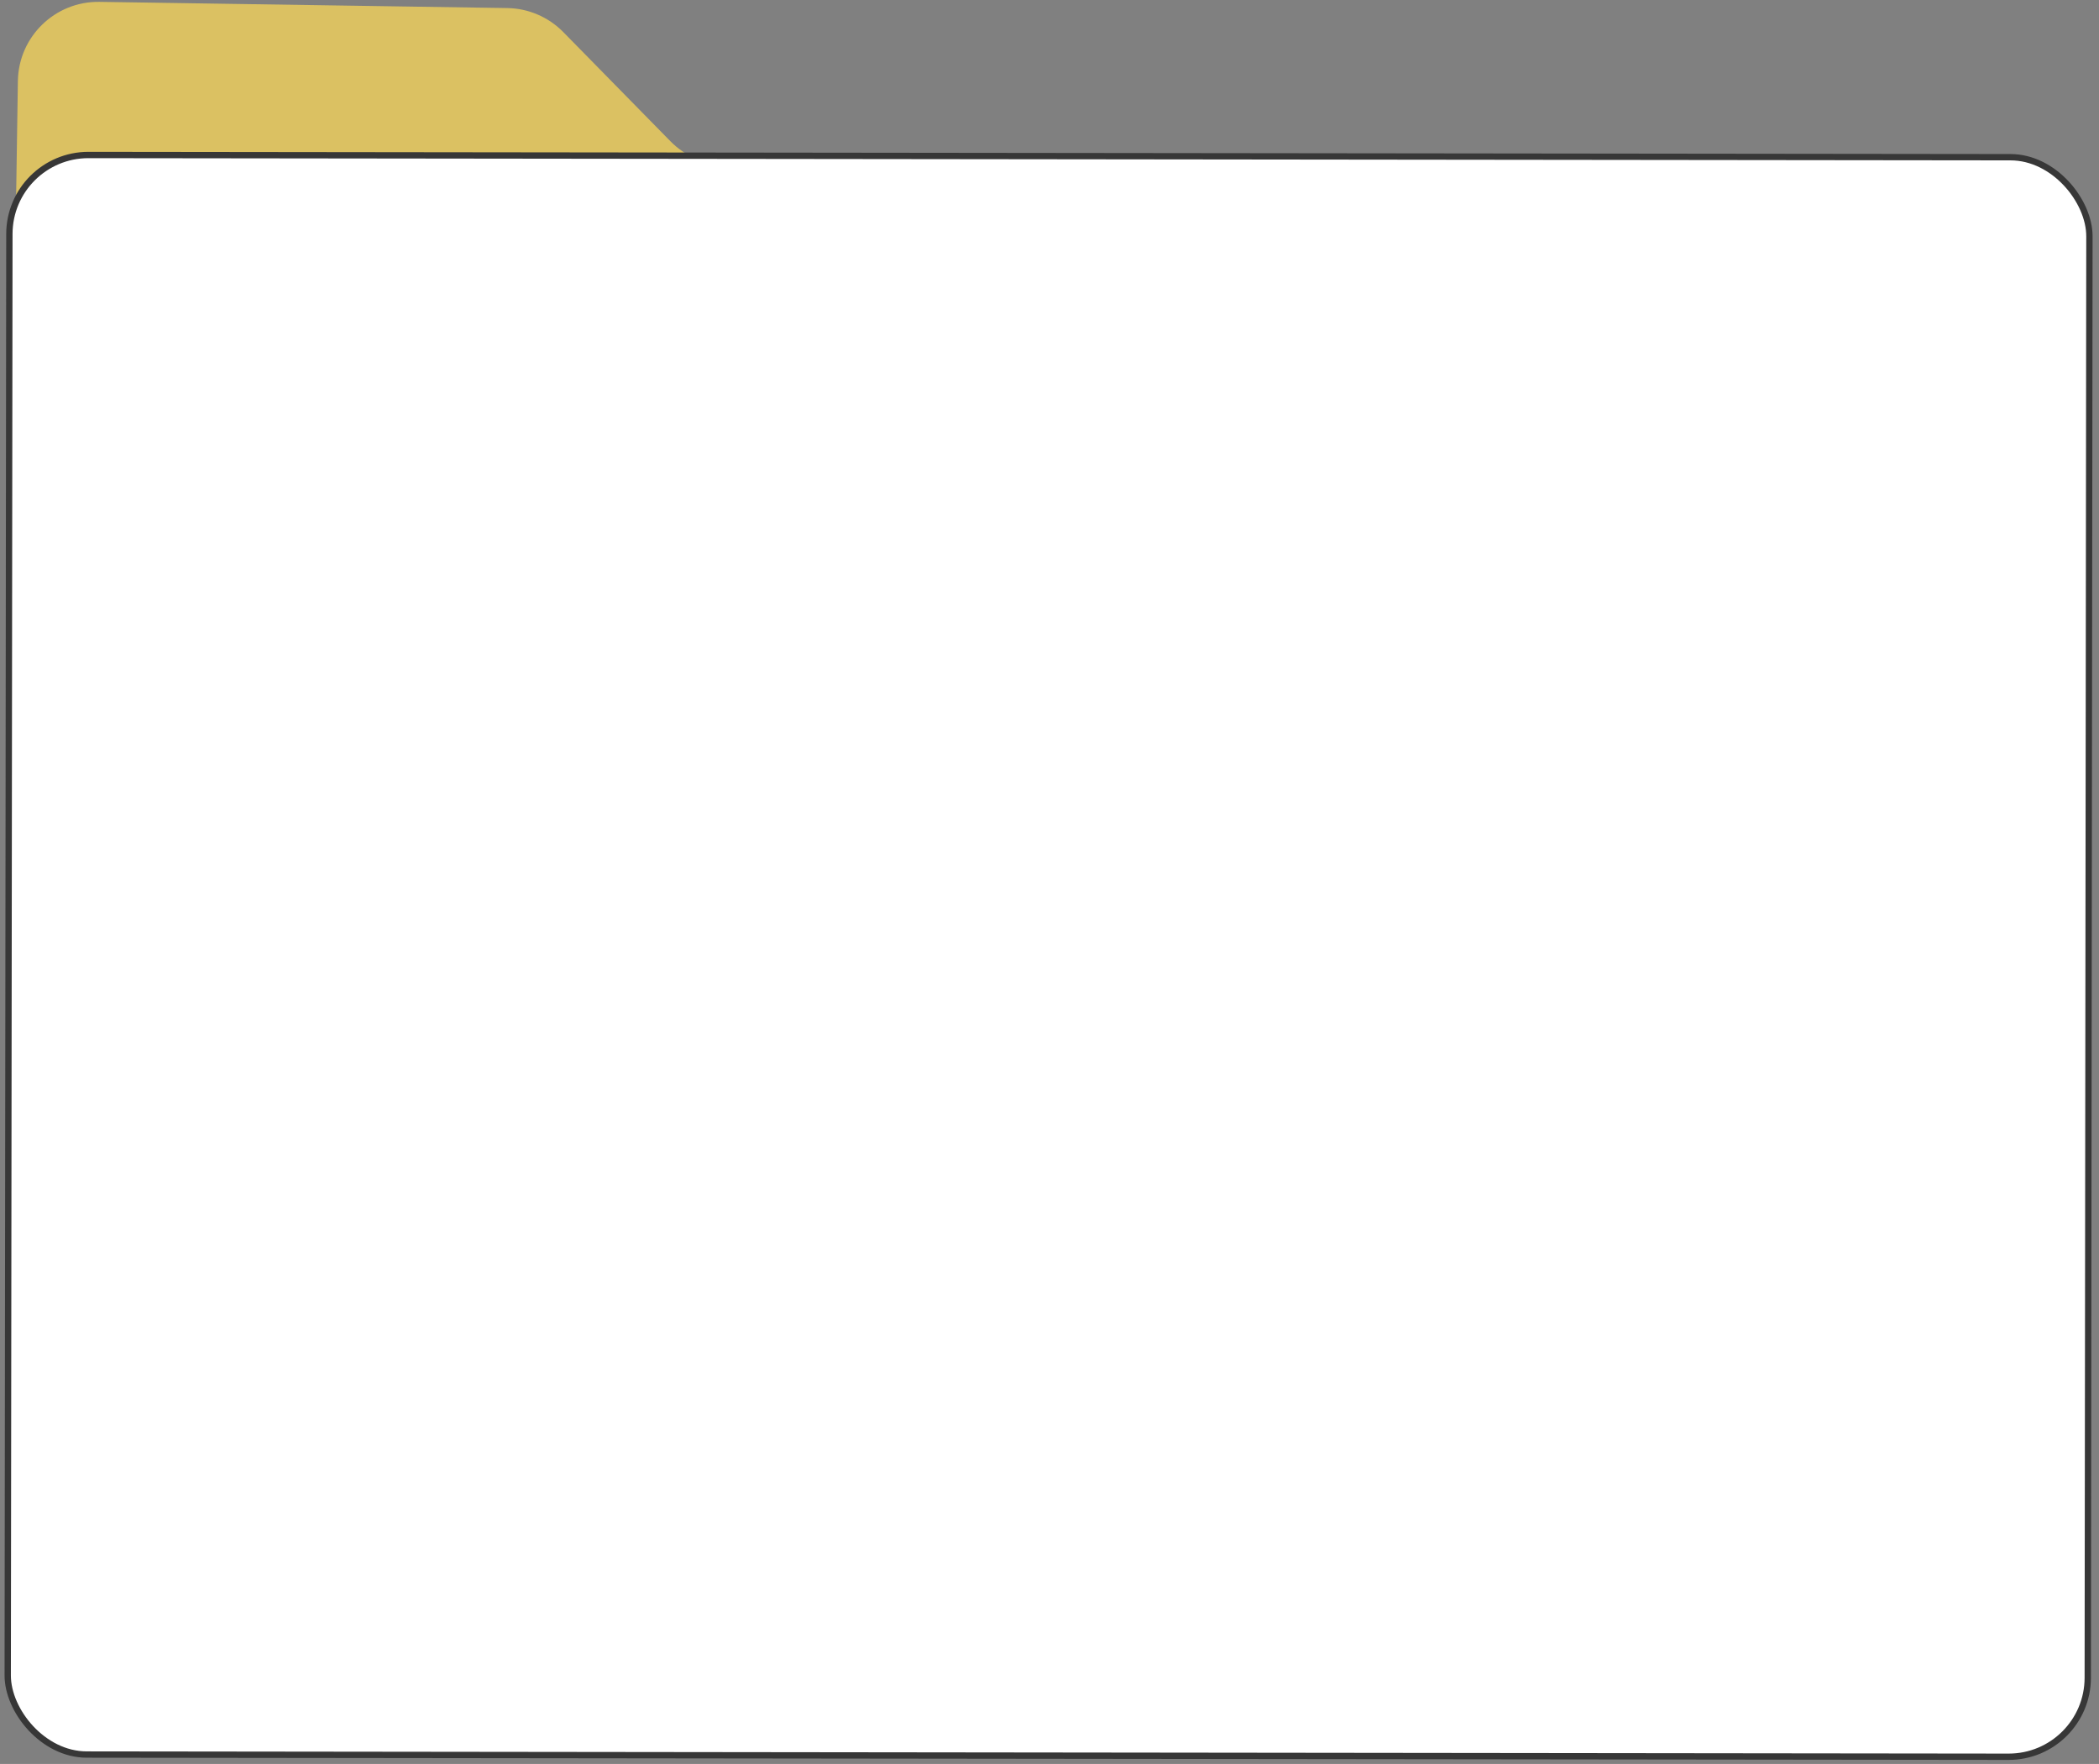
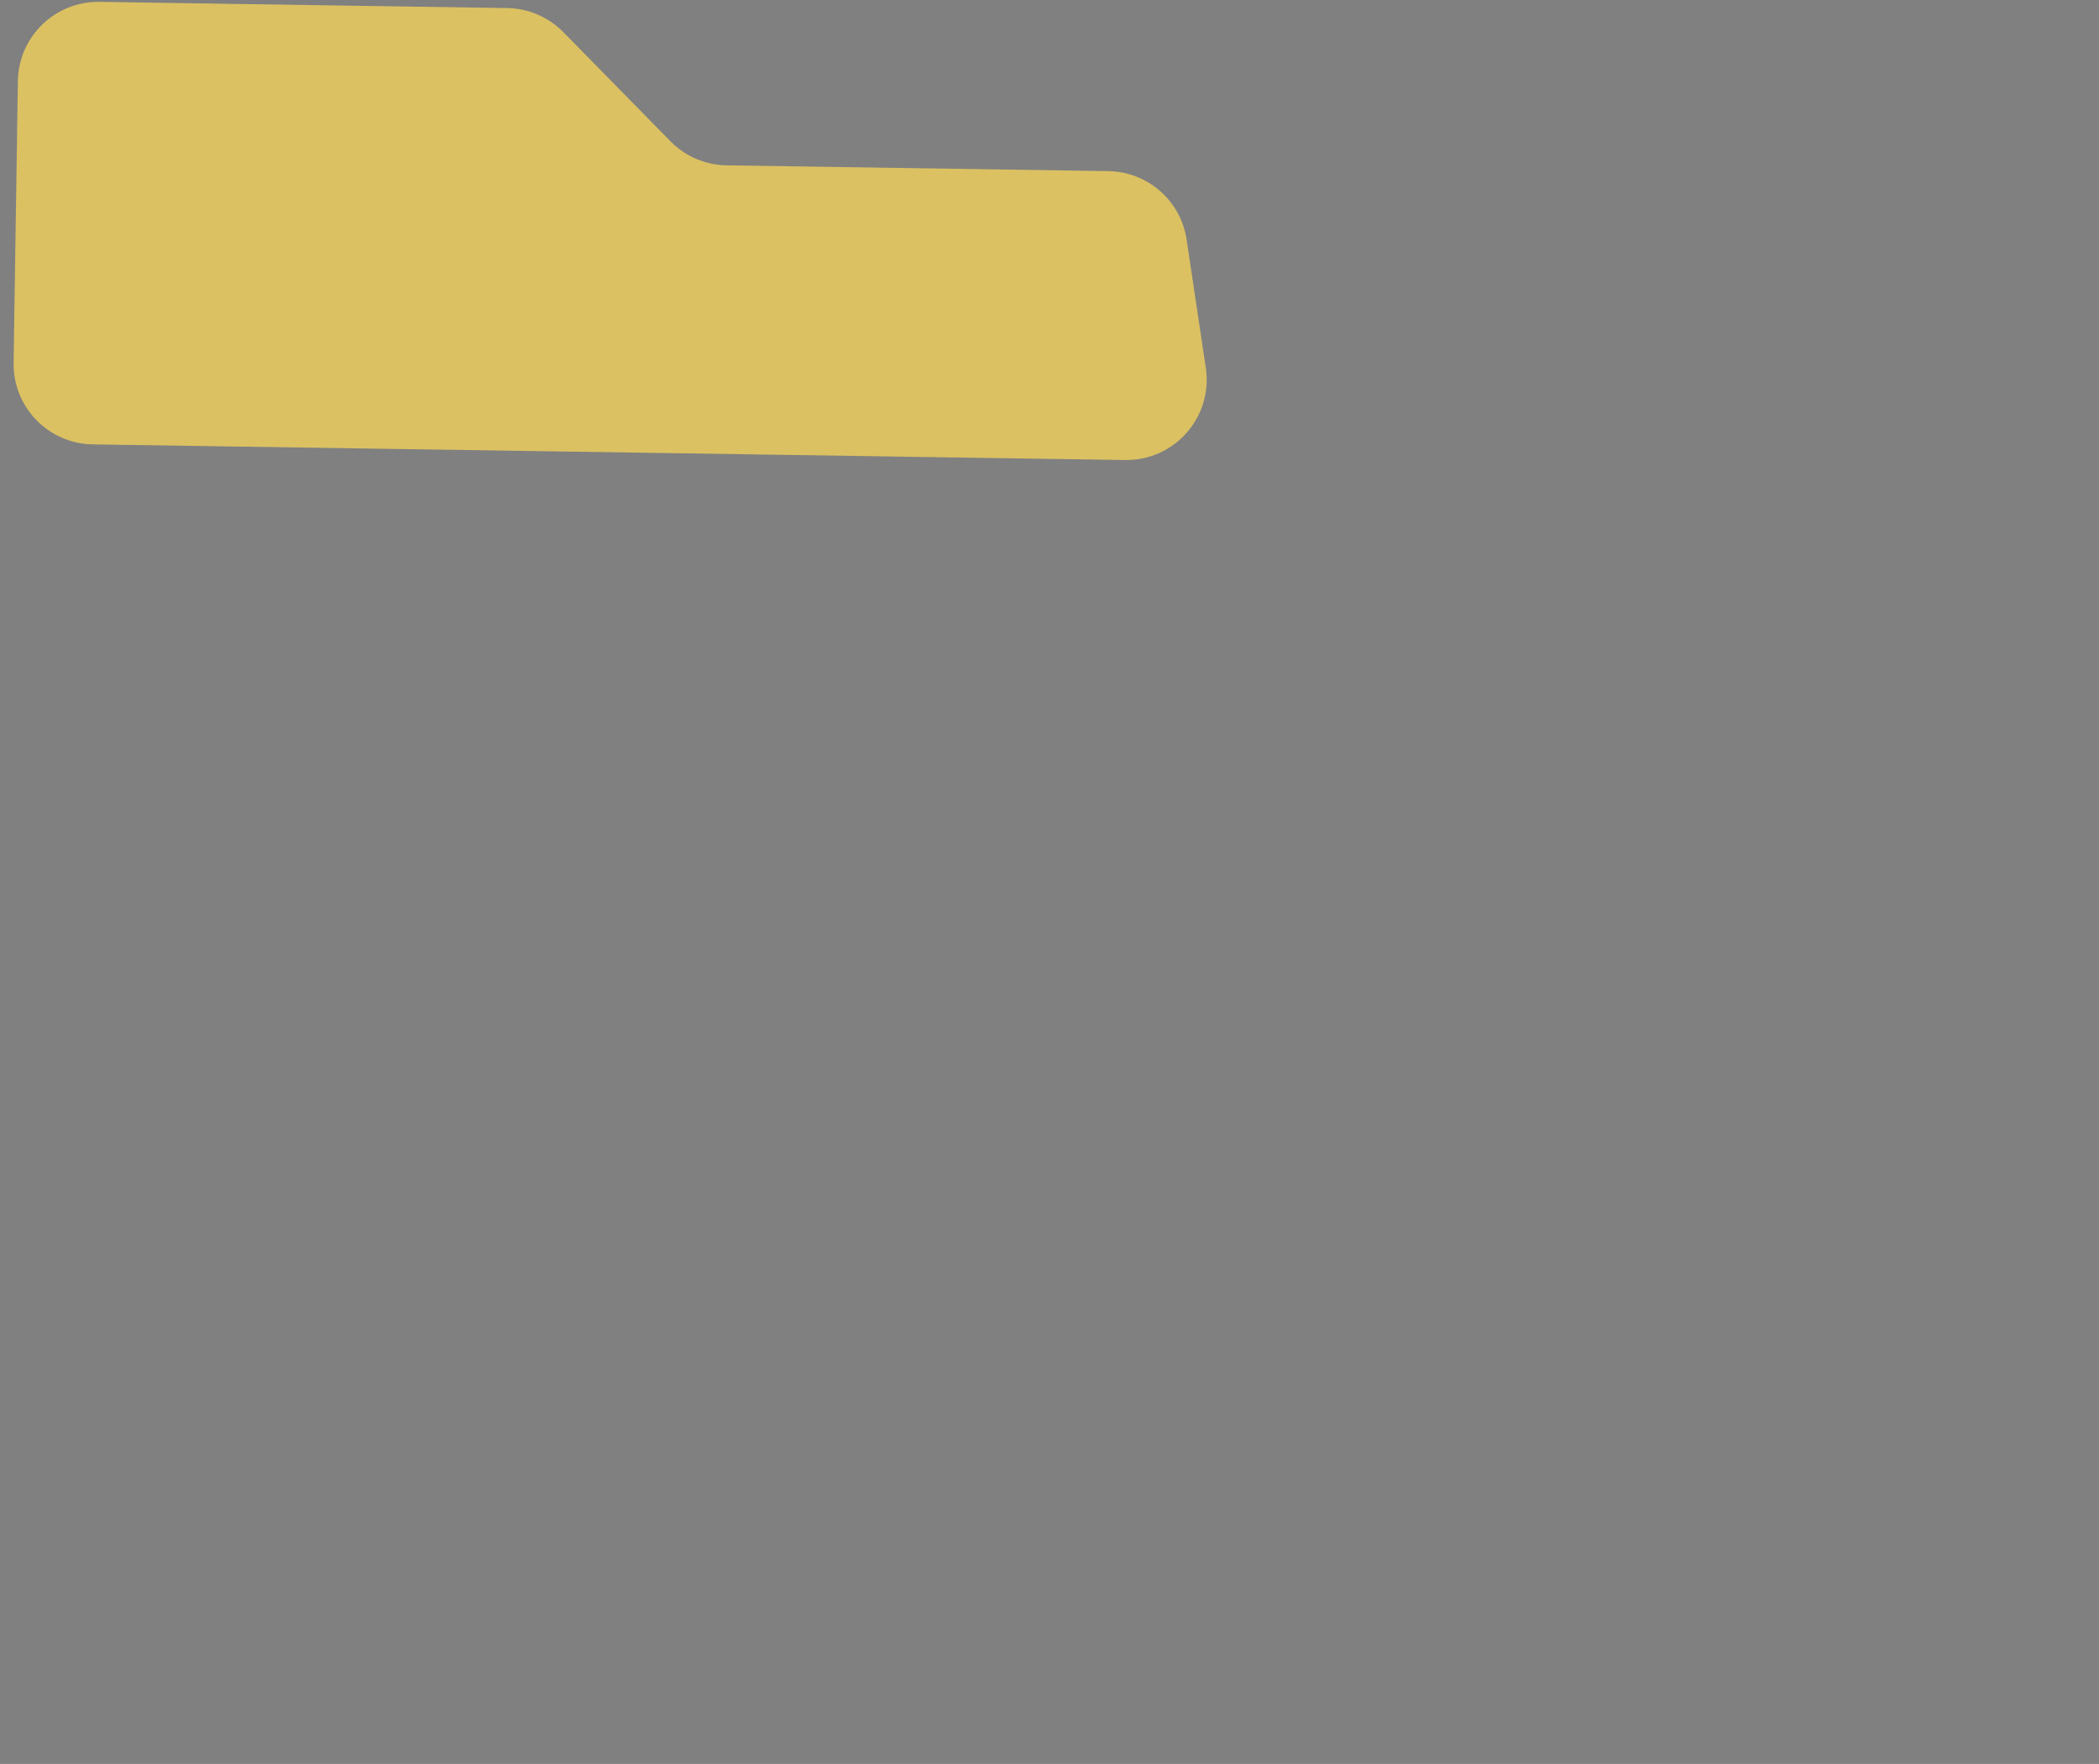
<svg xmlns="http://www.w3.org/2000/svg" width="332" height="279" viewBox="0 0 332 279" fill="none">
  <rect x="0" y="0" width="332" height="279" fill="#808080" stroke="none" />
  <path d="M187.687 37.894C186.767 31.743 181.53 27.161 175.312 27.067L114.921 26.151C111.577 26.1 108.387 24.733 106.044 22.345L89.101 5.08C86.758 2.692 83.568 1.324 80.223 1.274L15.729 0.295C8.711 0.189 2.936 5.791 2.829 12.809L2.153 57.387C2.046 64.405 7.649 70.18 14.667 70.287L177.96 72.765C185.805 72.884 191.882 65.937 190.722 58.178L187.687 37.894Z" fill="#DBC162" />
-   <rect x="1.499" y="24.501" width="329" height="253" rx="12.5" transform="rotate(0.066 1.499 24.501)" fill="white" stroke="#373737" />
</svg>